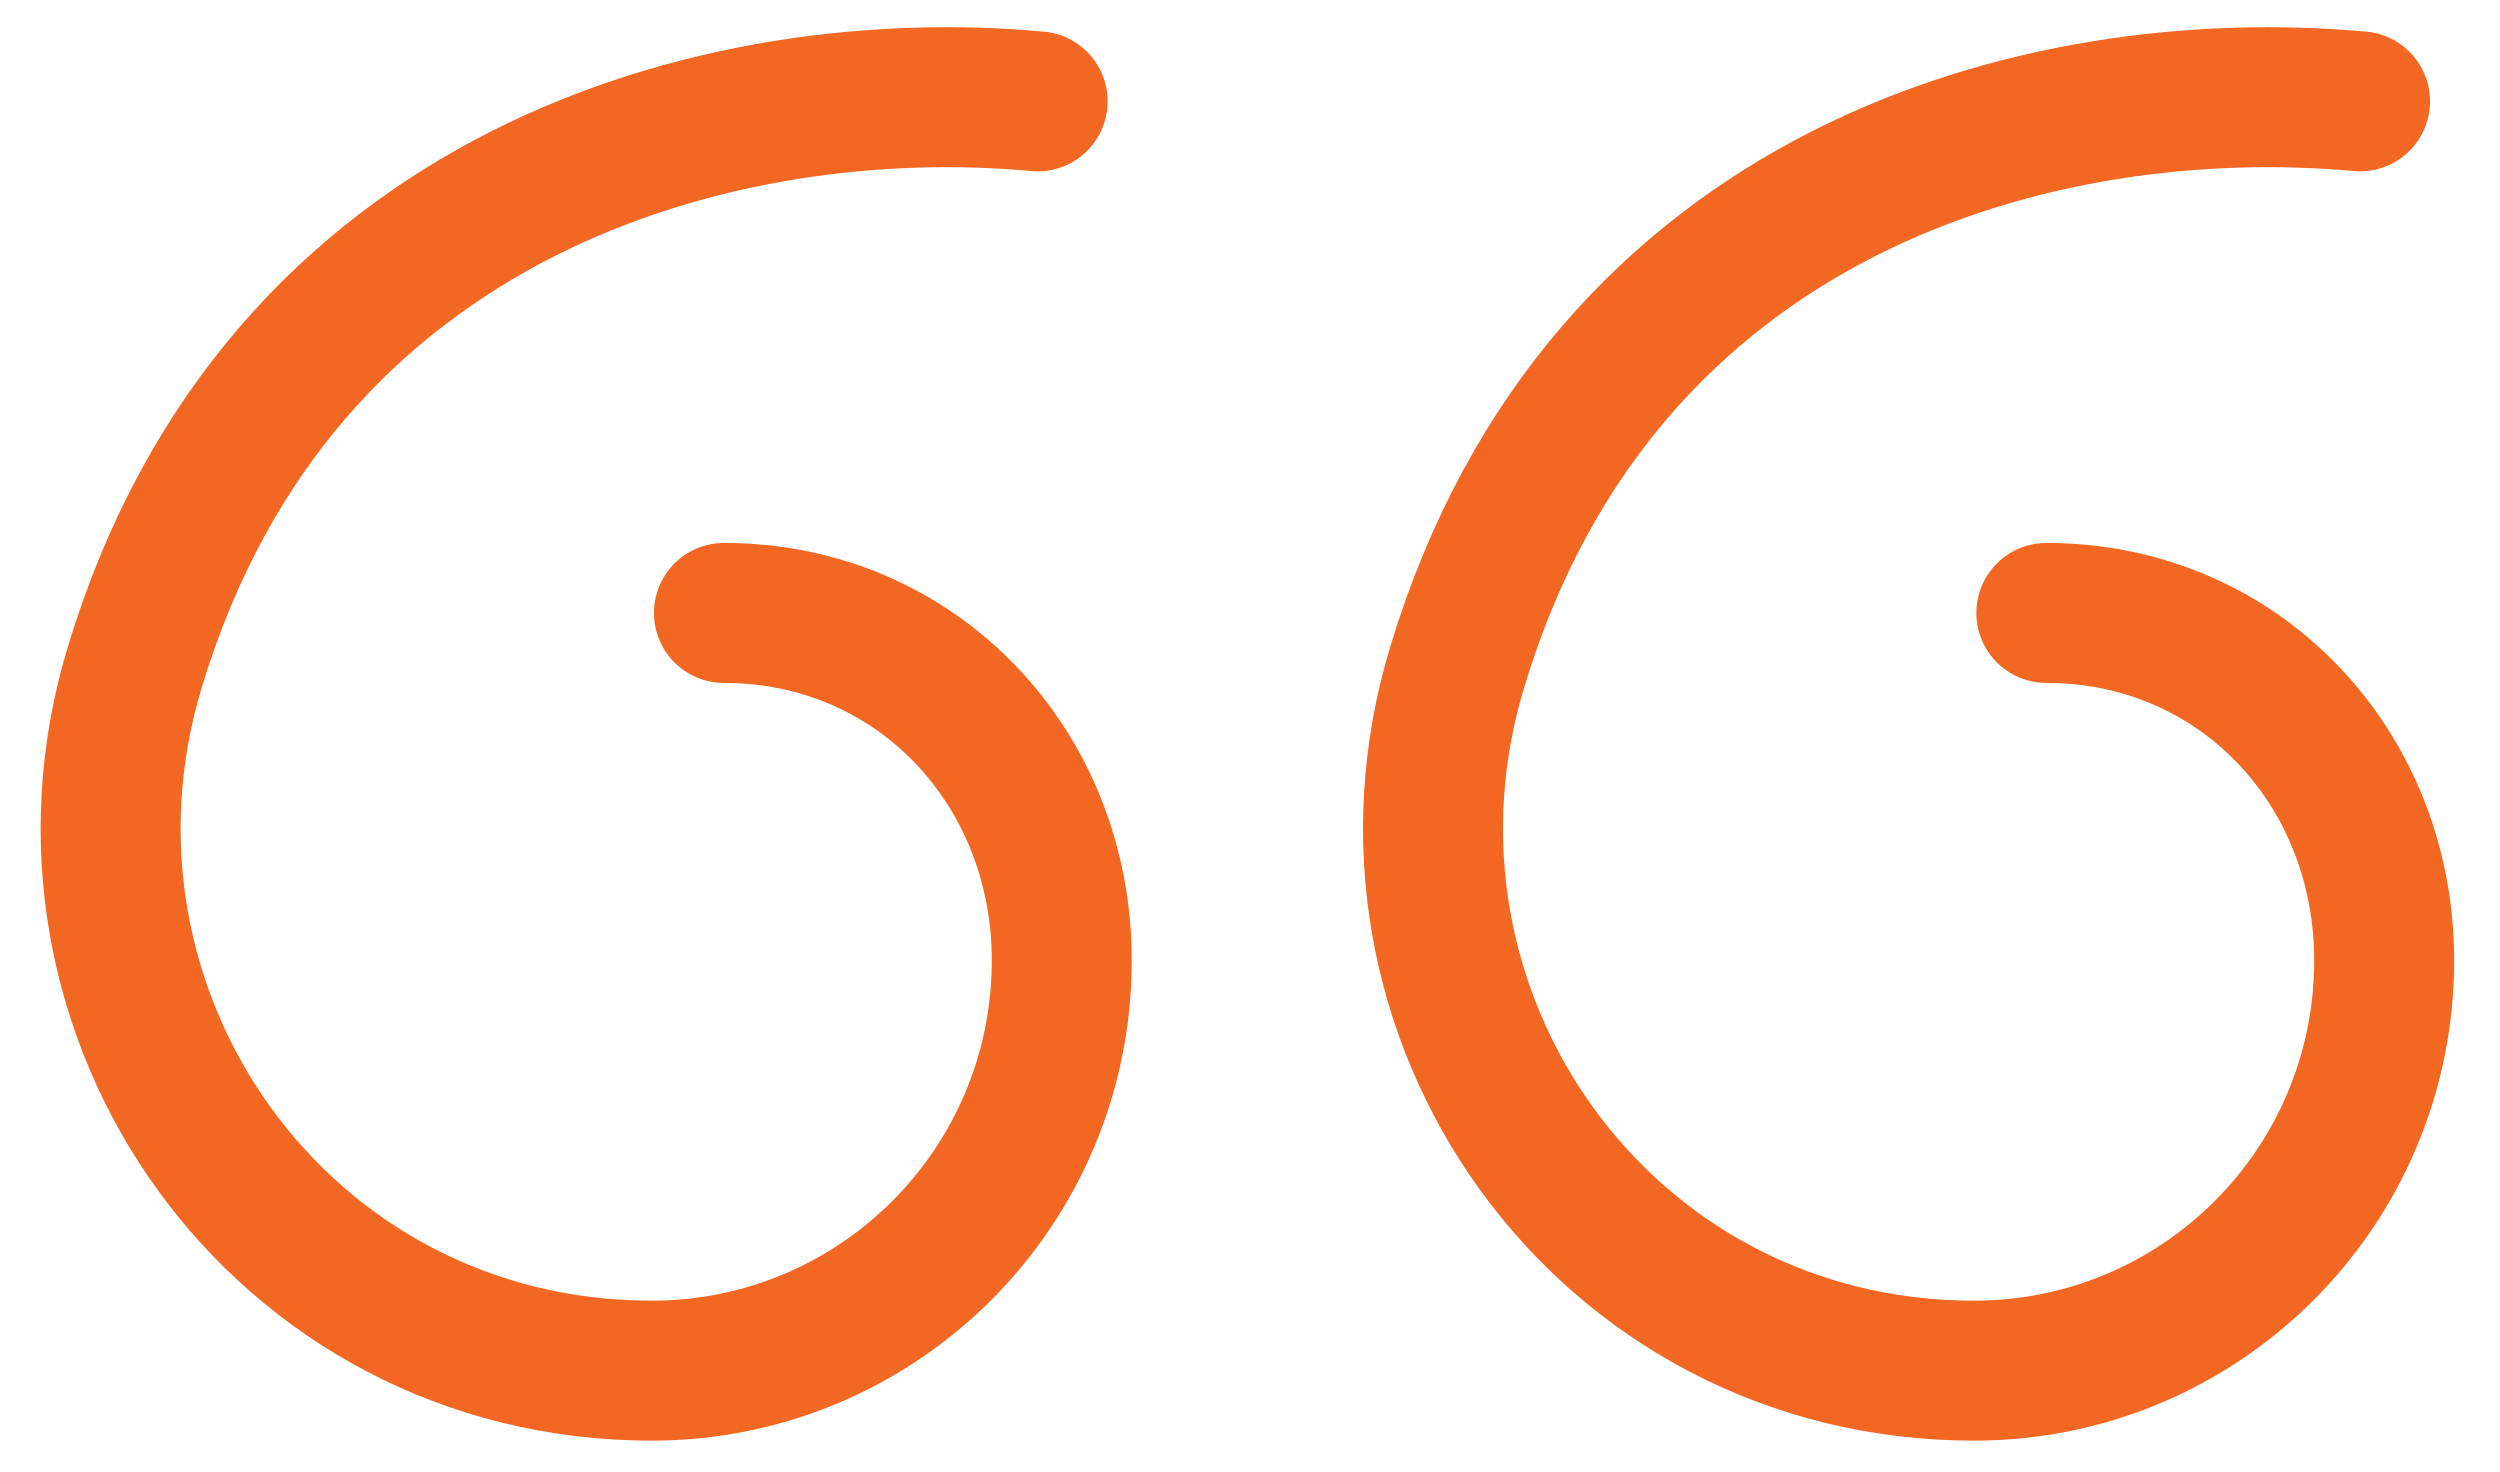
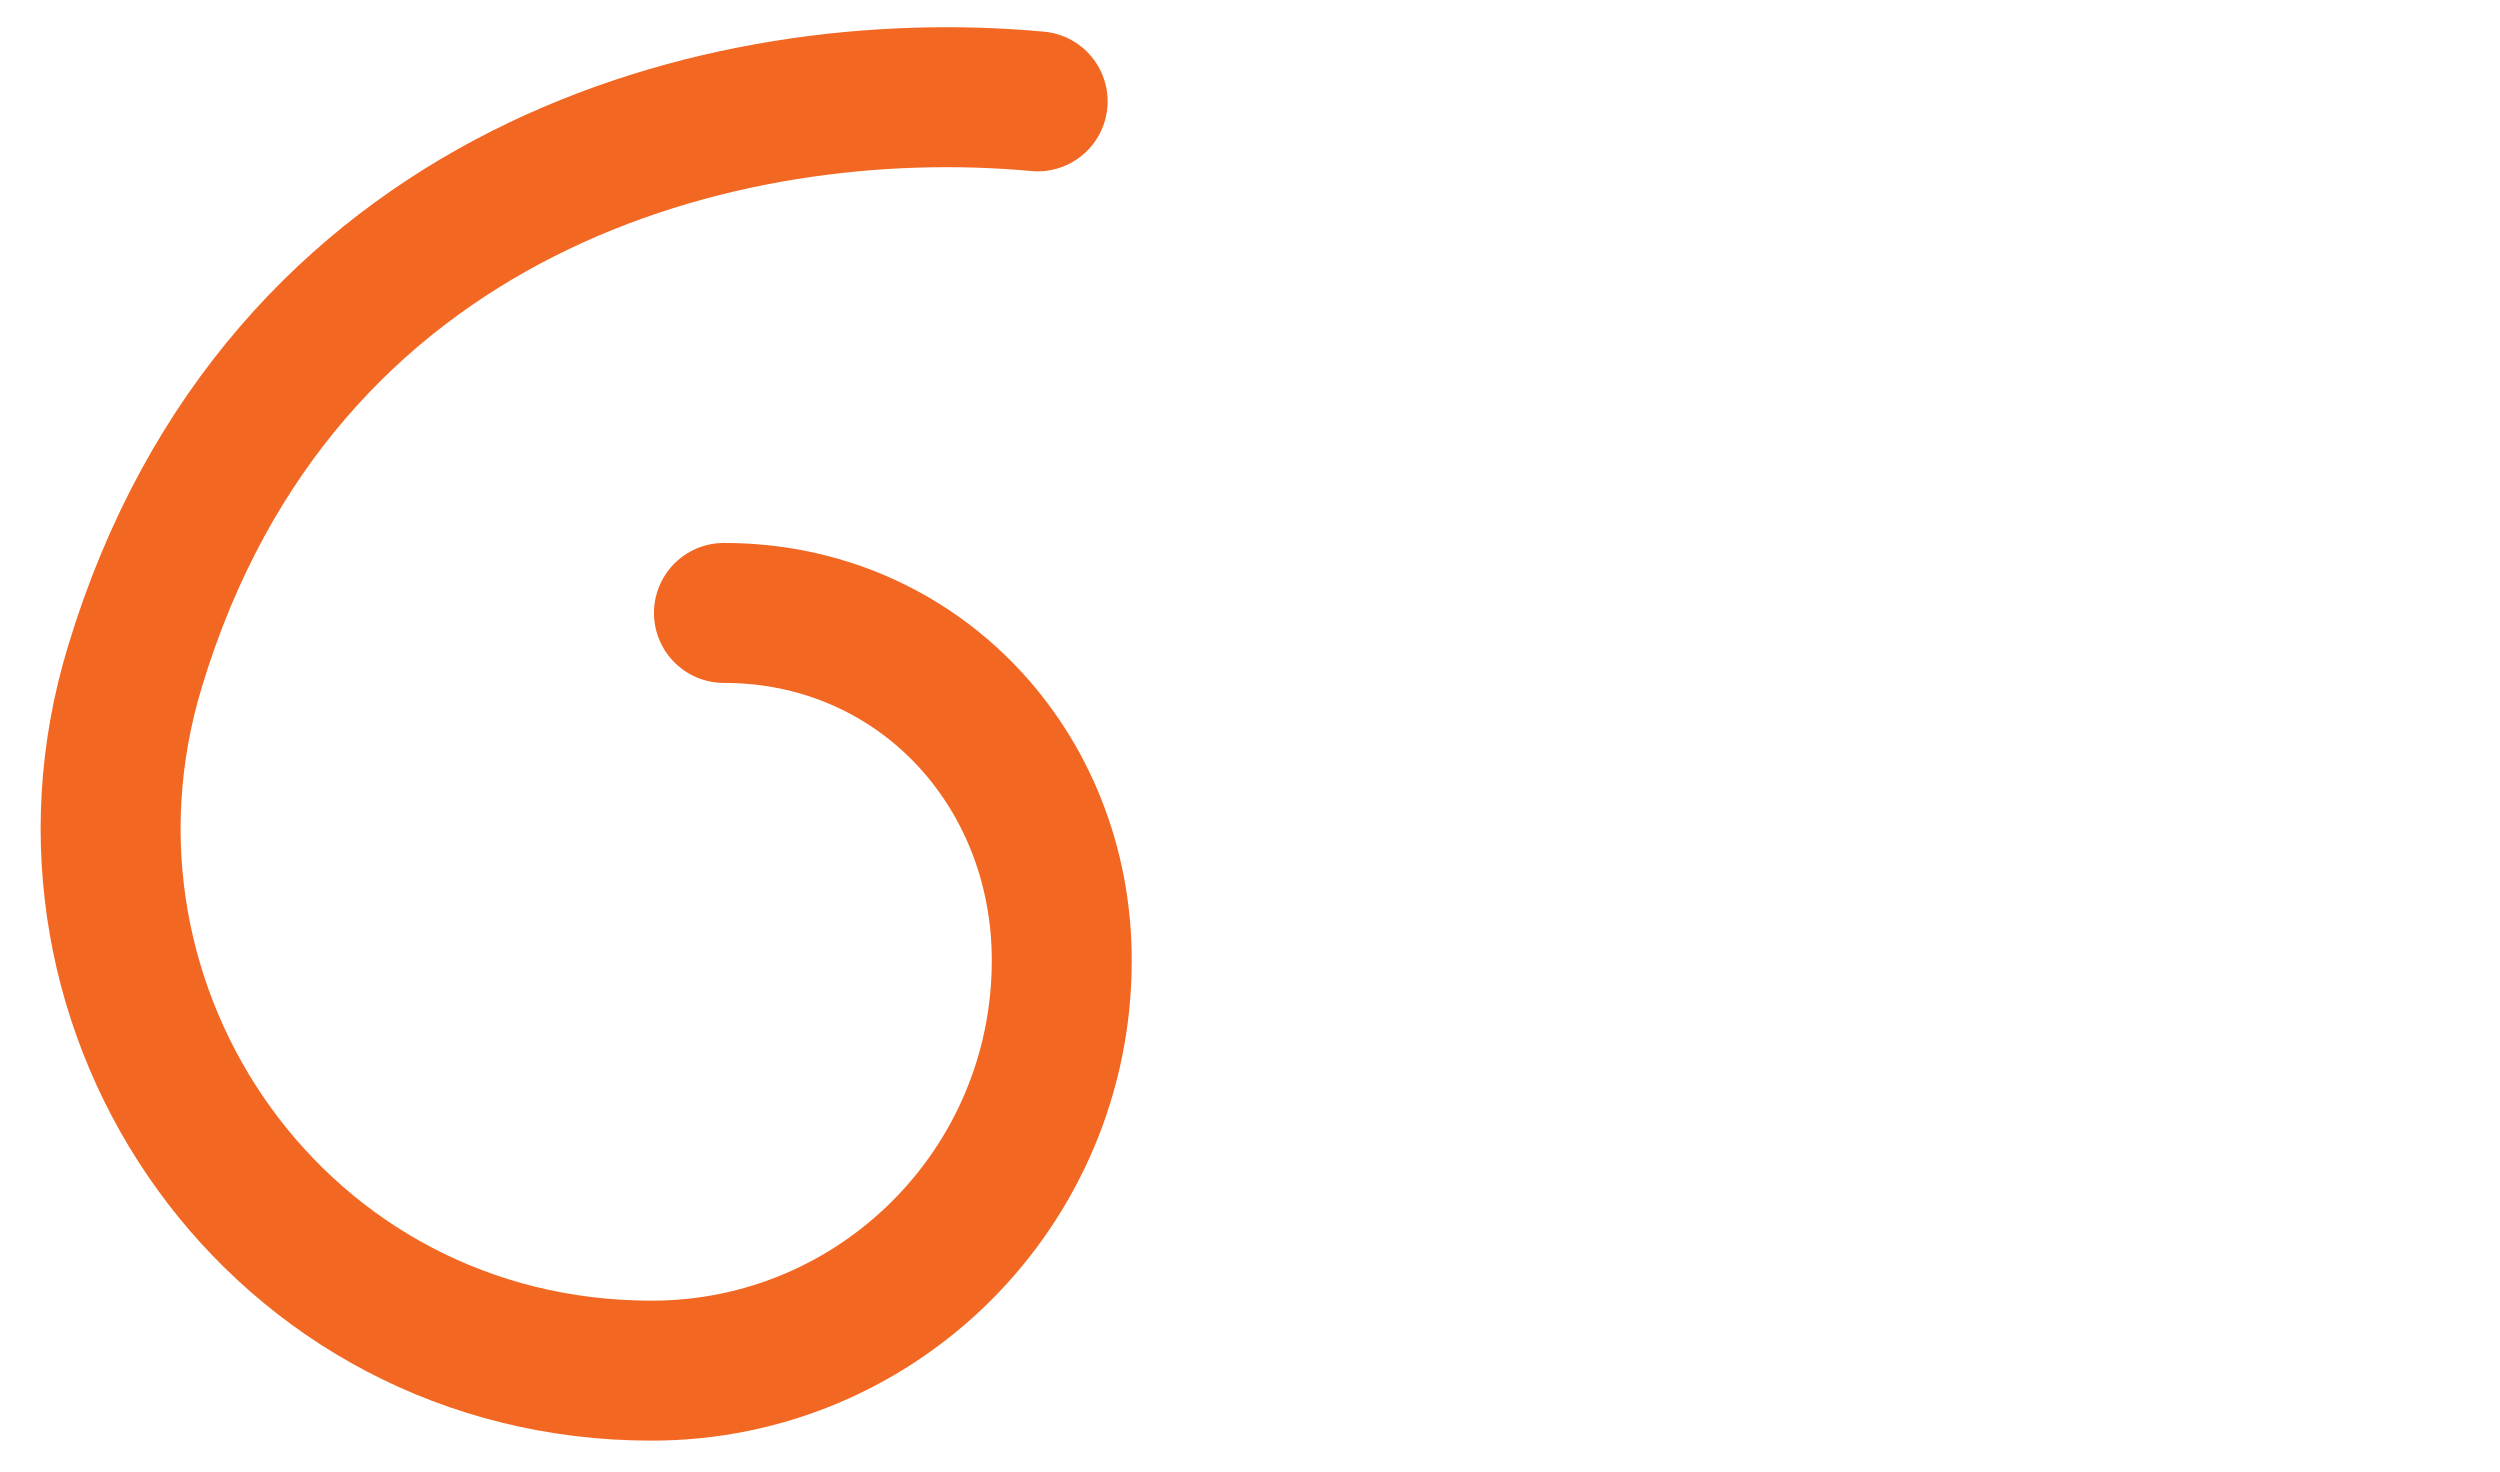
<svg xmlns="http://www.w3.org/2000/svg" version="1.1" id="Layer_1" x="0px" y="0px" viewBox="0 0 51.8 30.5" style="enable-background:new 0 0 51.8 30.5;" xml:space="preserve">
  <style type="text/css">
	.st0{fill:none;stroke:#F26722;stroke-width:2.9;stroke-linecap:round;stroke-linejoin:round;stroke-miterlimit:10;}
</style>
  <g>
    <path class="st0" d="M15,12.7c4,0,7,3.2,7,7.2c0,4.7-3.8,8.5-8.5,8.5c-7.7,0-12.9-7.4-10.7-14.6C5.8,3.9,15,1.5,21.5,2.1" />
-     <path class="st0" d="M42.4,12.7c4,0,7,3.2,7,7.2c0,4.7-3.8,8.5-8.5,8.5c-7.7,0-12.9-7.4-10.7-14.6c3-9.9,12.1-12.3,18.7-11.7" />
  </g>
</svg>